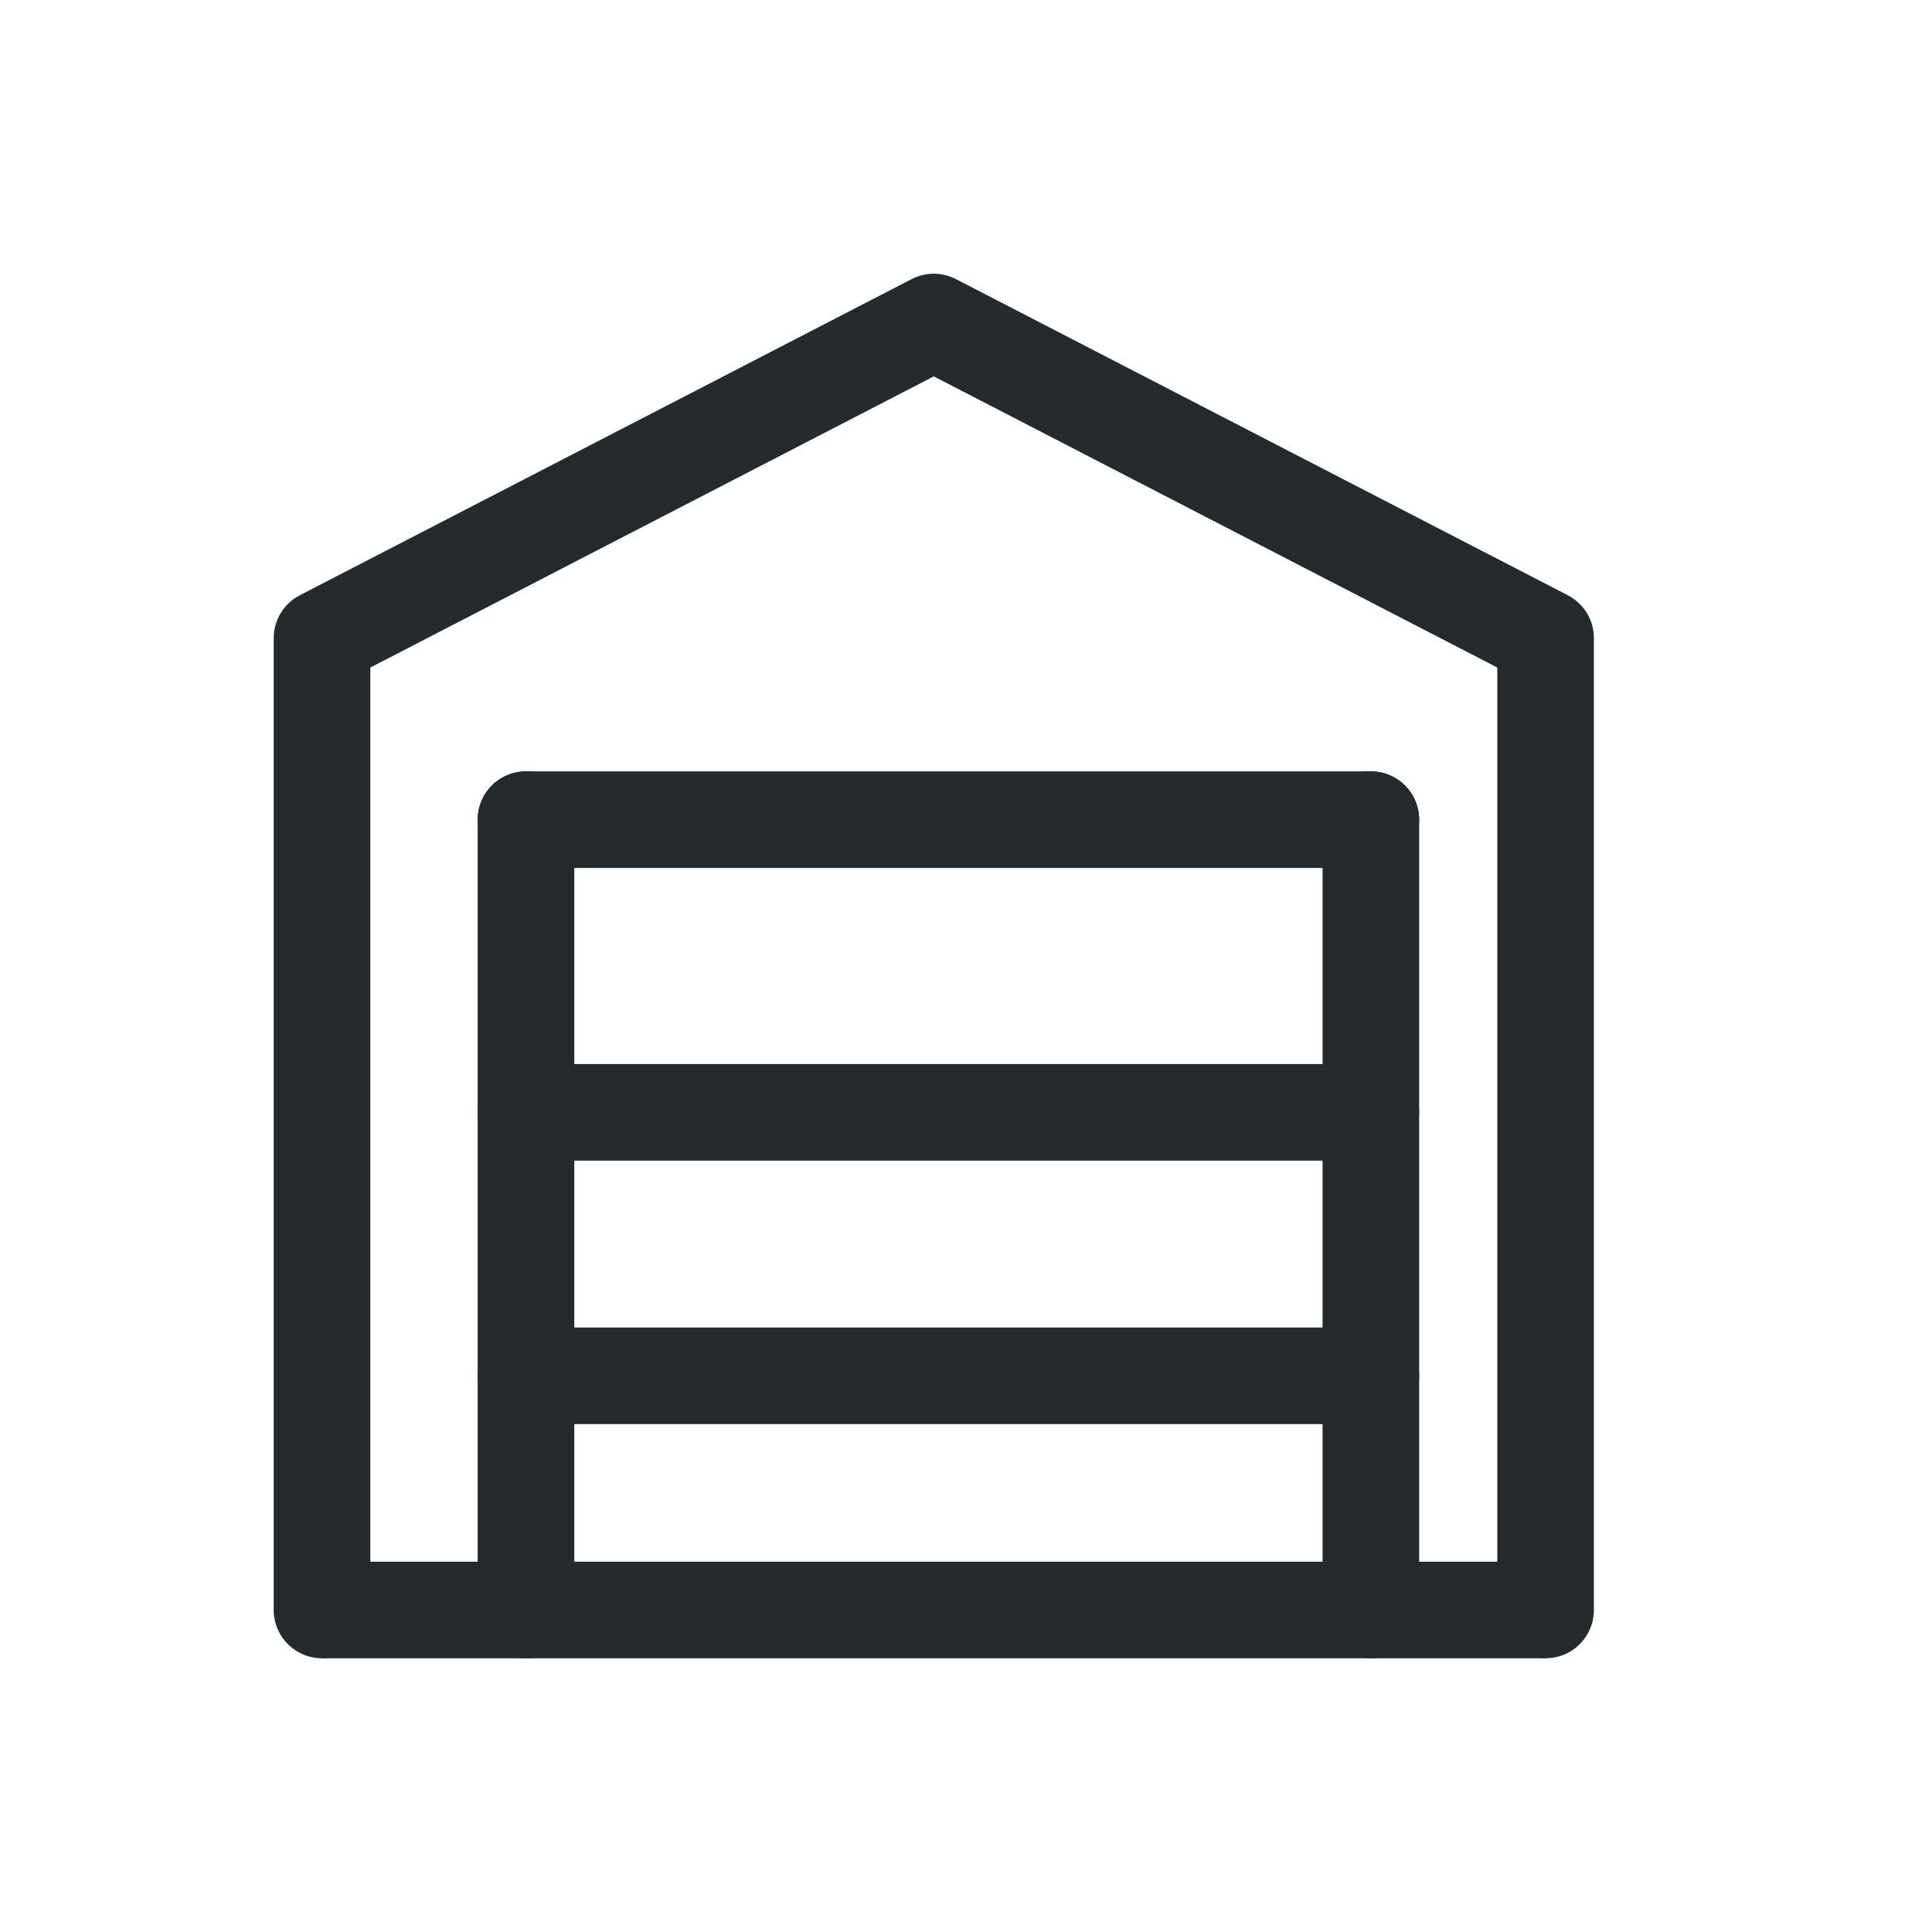
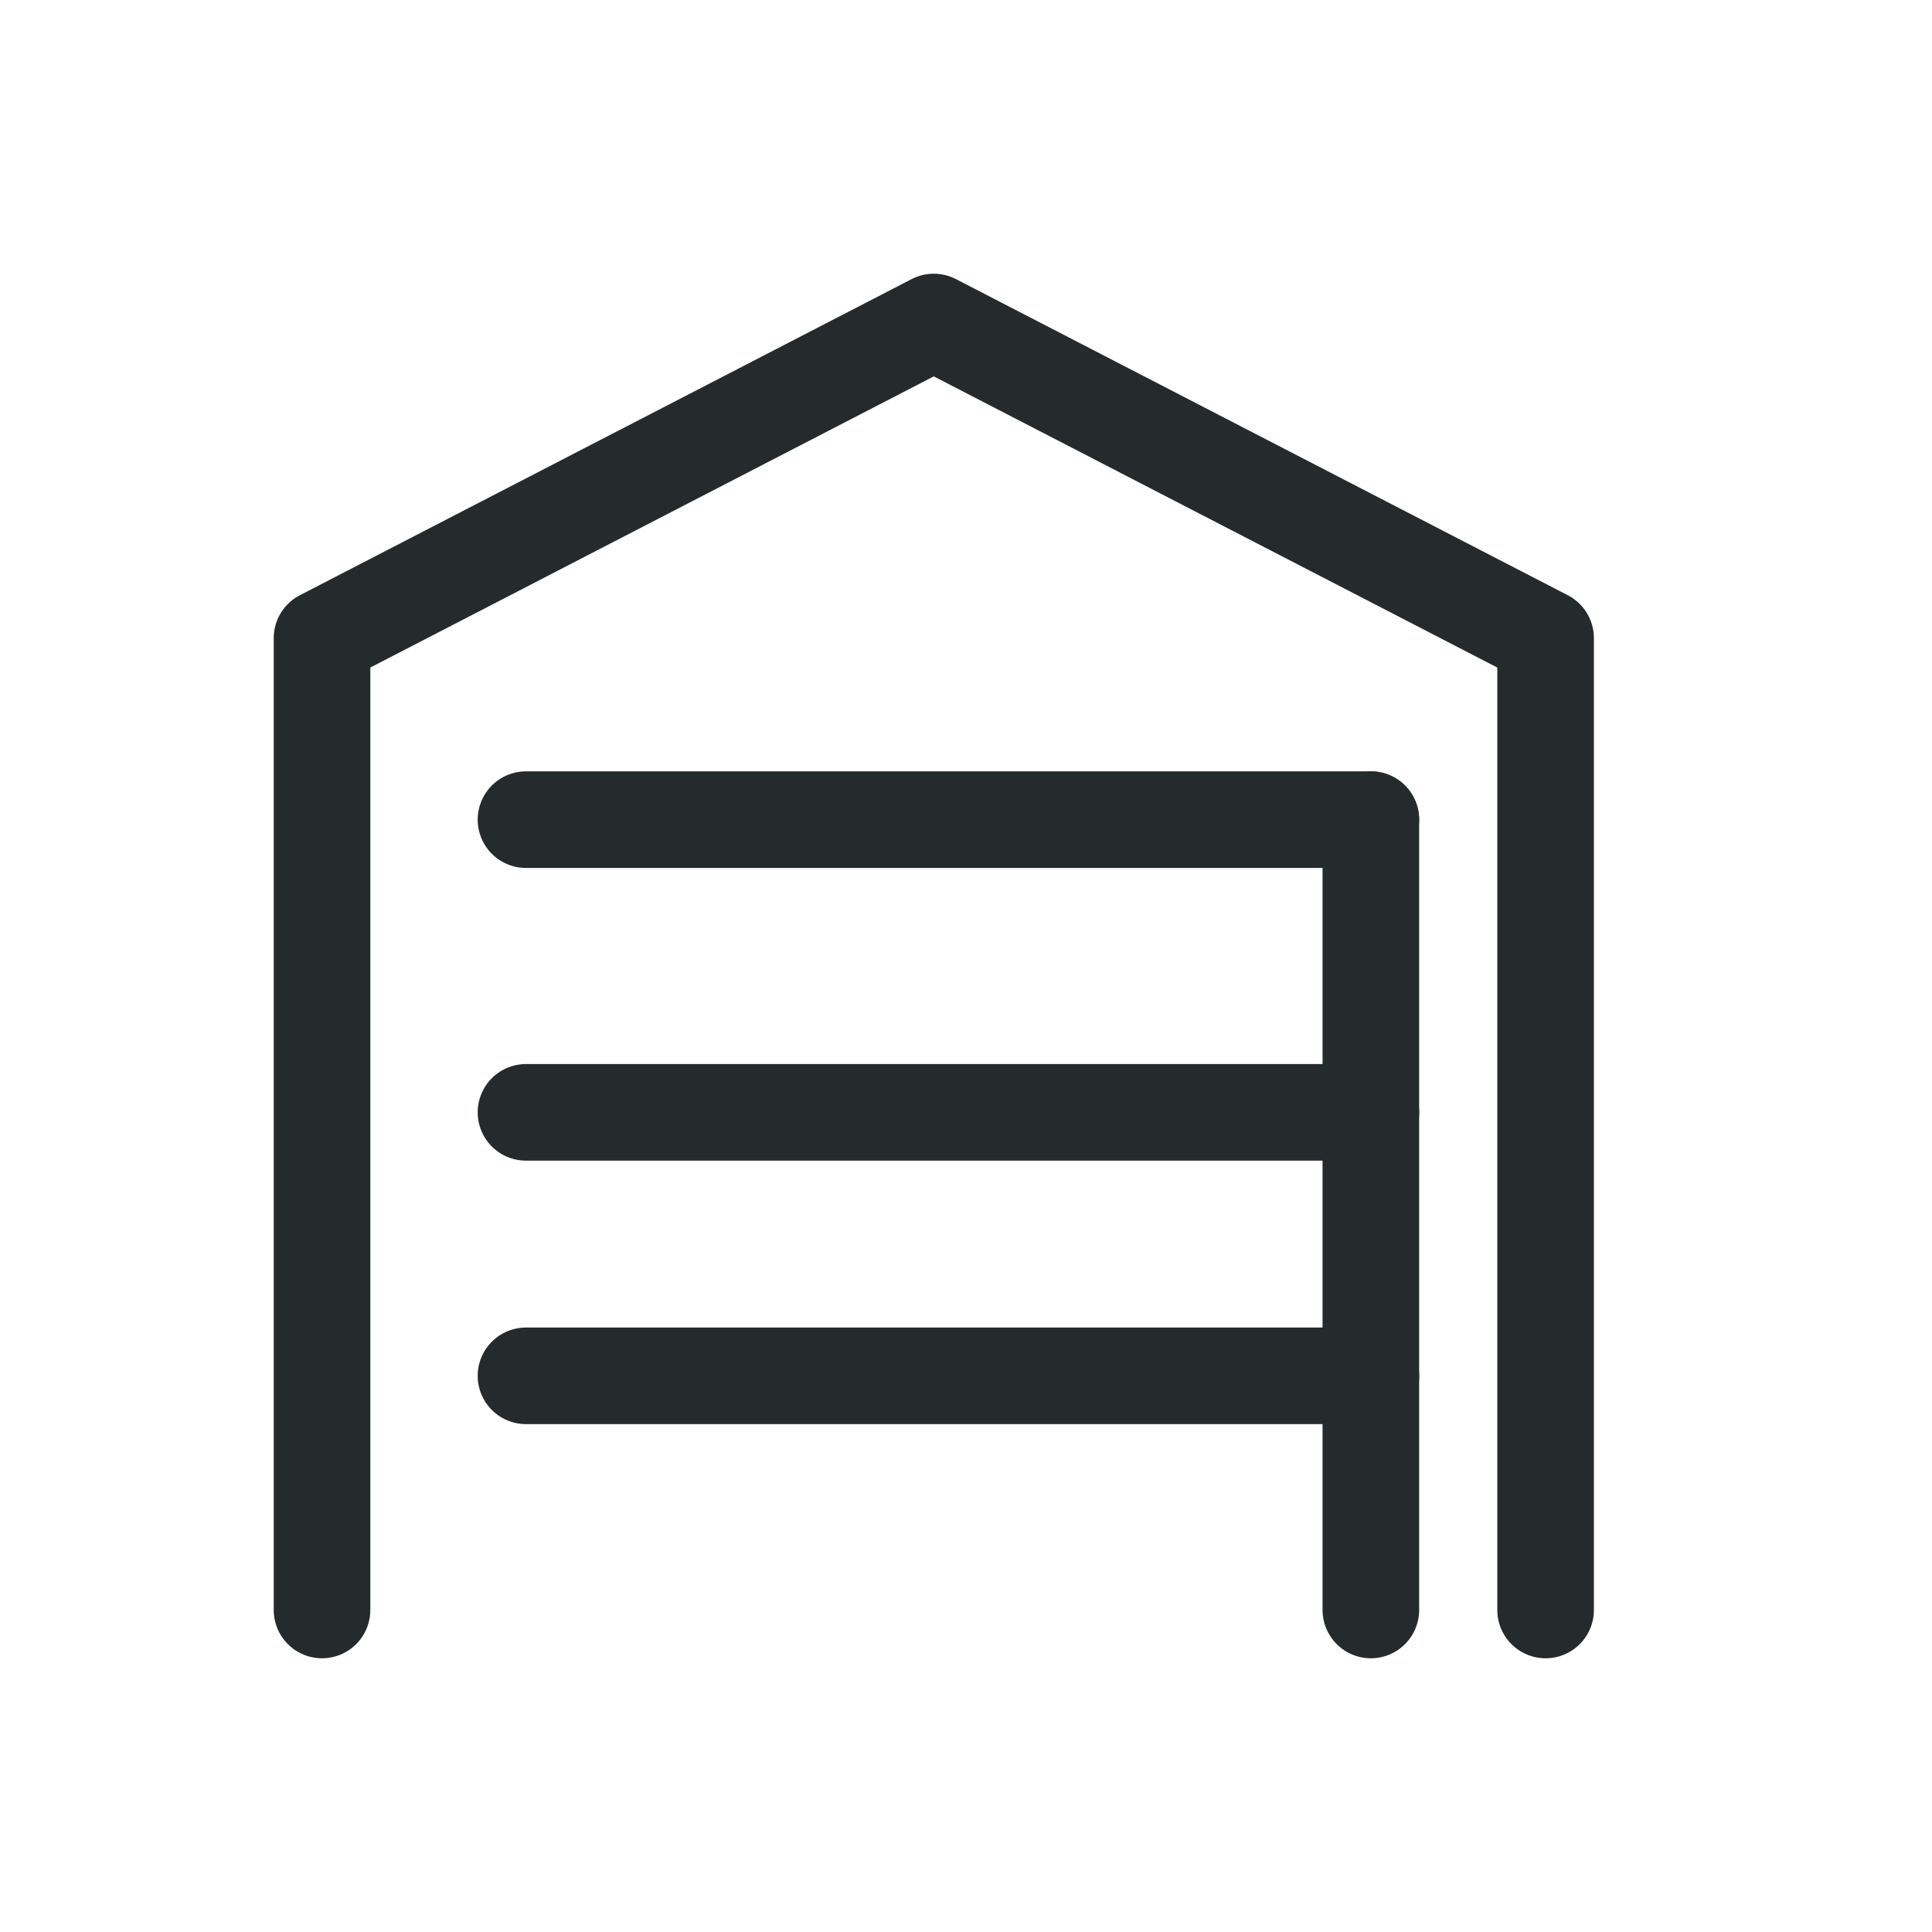
<svg xmlns="http://www.w3.org/2000/svg" width="40" height="40" viewBox="0 0 40 40" fill="none">
  <path d="M6.667 33.333V13.212L19.333 6.667L32 13.212V33.333" stroke="#252B2C" stroke-width="2" stroke-linecap="round" stroke-linejoin="round" />
  <path d="M10.89 28.485H19.334H28.382M10.89 23.03H28.382M10.89 16.97H28.382" stroke="#252B2C" stroke-width="2" stroke-linecap="round" stroke-linejoin="round" />
-   <path d="M10.89 16.97V33.333M28.382 16.97V33.333" stroke="#252B2C" stroke-width="2" stroke-linecap="round" stroke-linejoin="round" />
-   <path d="M6.667 33.333H32" stroke="#252B2C" stroke-width="2" />
+   <path d="M10.89 16.97M28.382 16.97V33.333" stroke="#252B2C" stroke-width="2" stroke-linecap="round" stroke-linejoin="round" />
</svg>